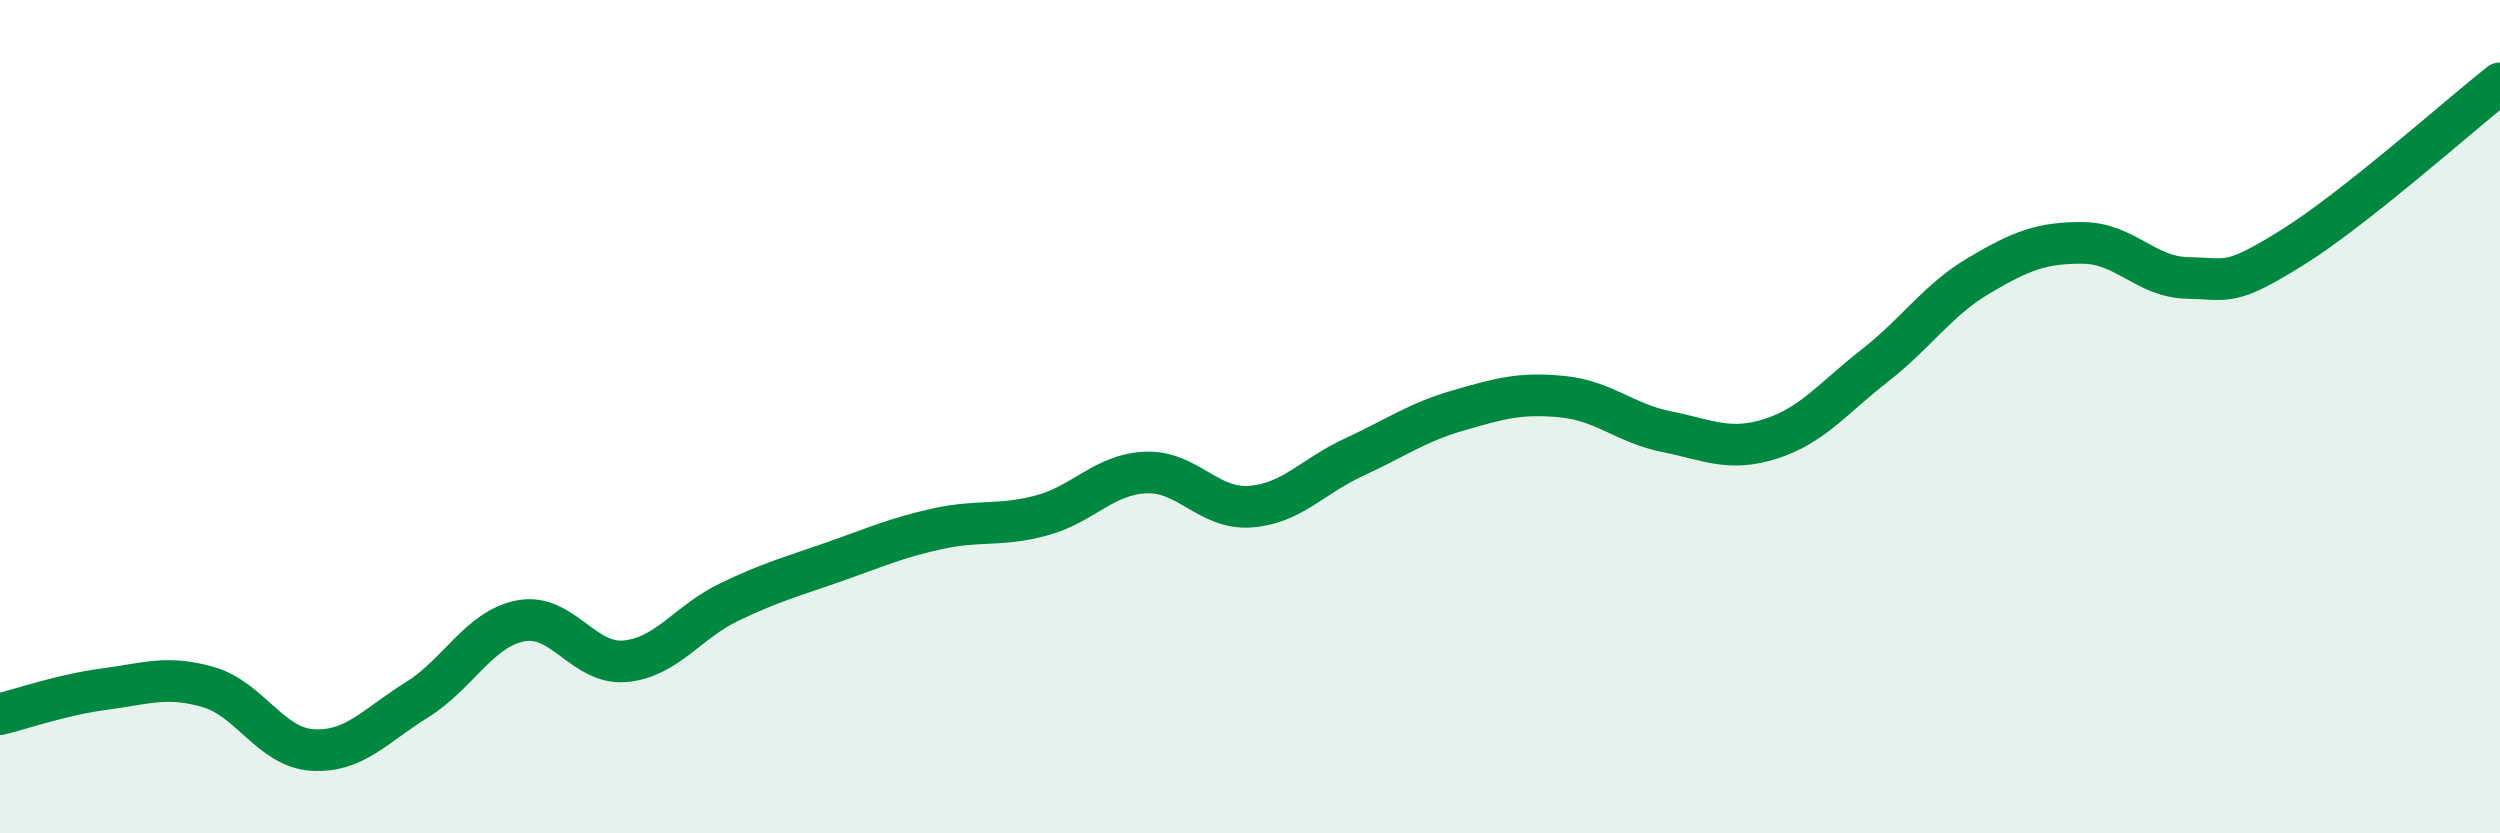
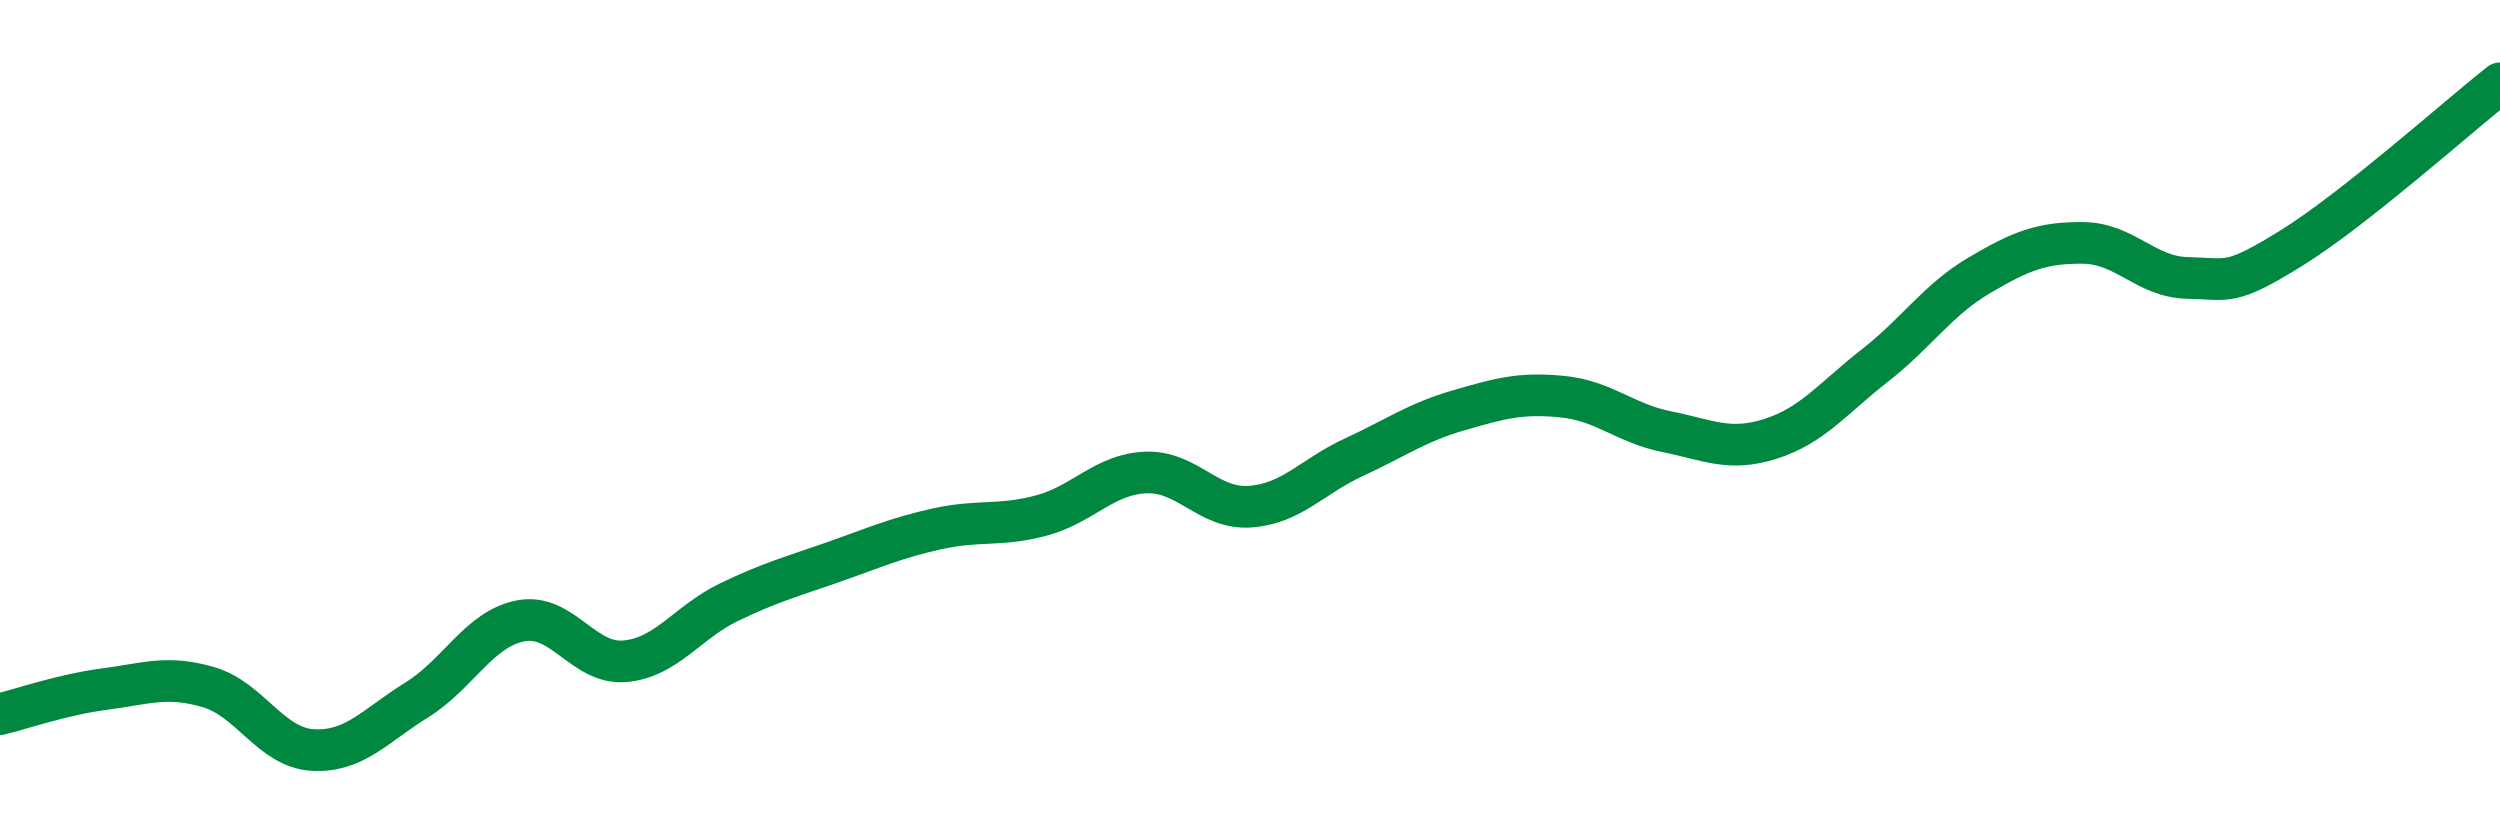
<svg xmlns="http://www.w3.org/2000/svg" width="60" height="20" viewBox="0 0 60 20">
-   <path d="M 0,17.14 C 0.5,17.02 1.5,16.67 2.5,16.54 C 3.5,16.41 4,16.2 5,16.49 C 6,16.78 6.5,17.94 7.5,18 C 8.5,18.06 9,17.42 10,16.8 C 11,16.18 11.5,15.09 12.5,14.9 C 13.5,14.71 14,15.96 15,15.87 C 16,15.78 16.5,14.93 17.5,14.45 C 18.5,13.97 19,13.84 20,13.49 C 21,13.14 21.5,12.91 22.5,12.69 C 23.5,12.47 24,12.64 25,12.37 C 26,12.1 26.5,11.38 27.5,11.34 C 28.5,11.3 29,12.23 30,12.16 C 31,12.09 31.5,11.43 32.5,10.97 C 33.5,10.51 34,10.14 35,9.85 C 36,9.56 36.5,9.42 37.5,9.52 C 38.5,9.62 39,10.16 40,10.36 C 41,10.56 41.5,10.85 42.5,10.53 C 43.5,10.21 44,9.55 45,8.77 C 46,7.99 46.5,7.2 47.5,6.61 C 48.5,6.02 49,5.82 50,5.83 C 51,5.84 51.5,6.65 52.5,6.67 C 53.5,6.69 53.5,6.88 55,5.95 C 56.5,5.02 59,2.79 60,2L60 20L0 20Z" fill="#008740" opacity="0.1" stroke-linecap="round" stroke-linejoin="round" />
  <path d="M 0,17.14 C 0.5,17.02 1.5,16.67 2.5,16.54 C 3.5,16.41 4,16.2 5,16.49 C 6,16.78 6.5,17.94 7.5,18 C 8.5,18.06 9,17.42 10,16.8 C 11,16.18 11.5,15.09 12.5,14.9 C 13.5,14.71 14,15.96 15,15.87 C 16,15.78 16.5,14.93 17.5,14.45 C 18.5,13.97 19,13.84 20,13.49 C 21,13.14 21.5,12.91 22.5,12.69 C 23.5,12.47 24,12.64 25,12.37 C 26,12.1 26.5,11.38 27.5,11.34 C 28.5,11.3 29,12.23 30,12.16 C 31,12.09 31.5,11.43 32.5,10.97 C 33.5,10.51 34,10.14 35,9.85 C 36,9.56 36.5,9.42 37.5,9.52 C 38.5,9.62 39,10.16 40,10.36 C 41,10.56 41.5,10.85 42.5,10.53 C 43.5,10.21 44,9.55 45,8.77 C 46,7.99 46.5,7.2 47.5,6.61 C 48.5,6.02 49,5.82 50,5.83 C 51,5.84 51.5,6.65 52.5,6.67 C 53.5,6.69 53.5,6.88 55,5.95 C 56.5,5.02 59,2.79 60,2" stroke="#008740" stroke-width="1" fill="none" stroke-linecap="round" stroke-linejoin="round" />
</svg>